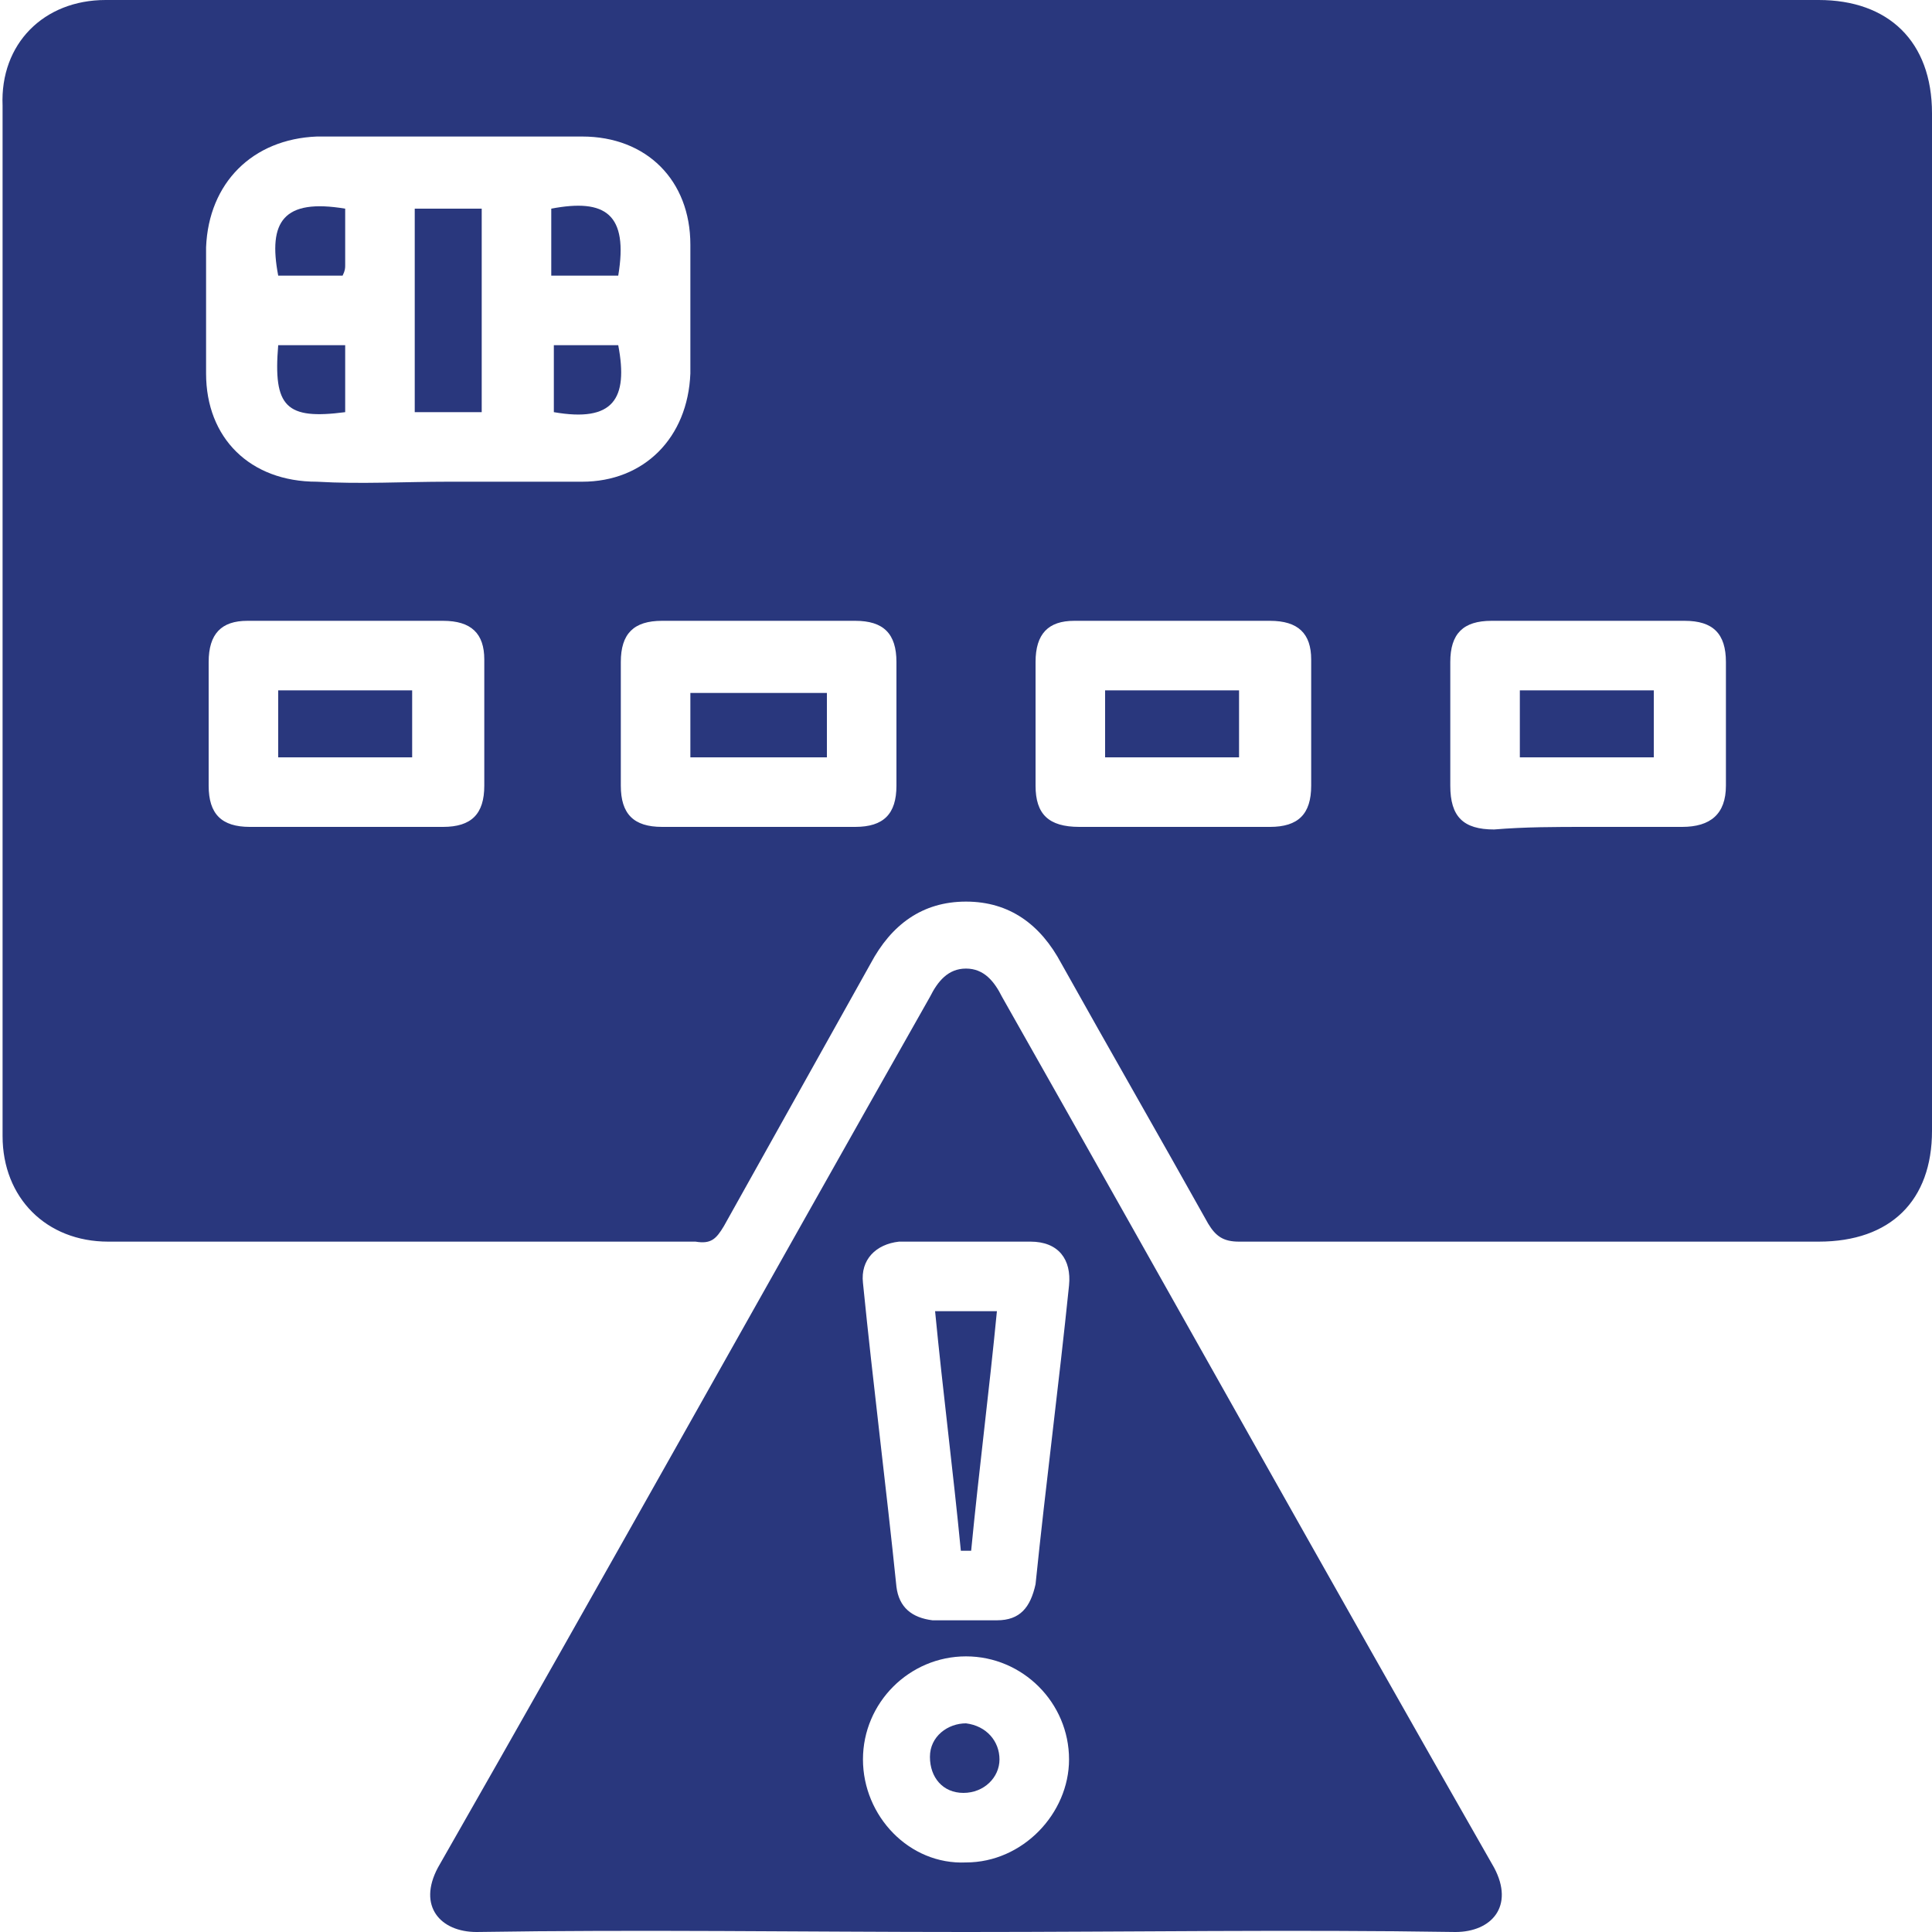
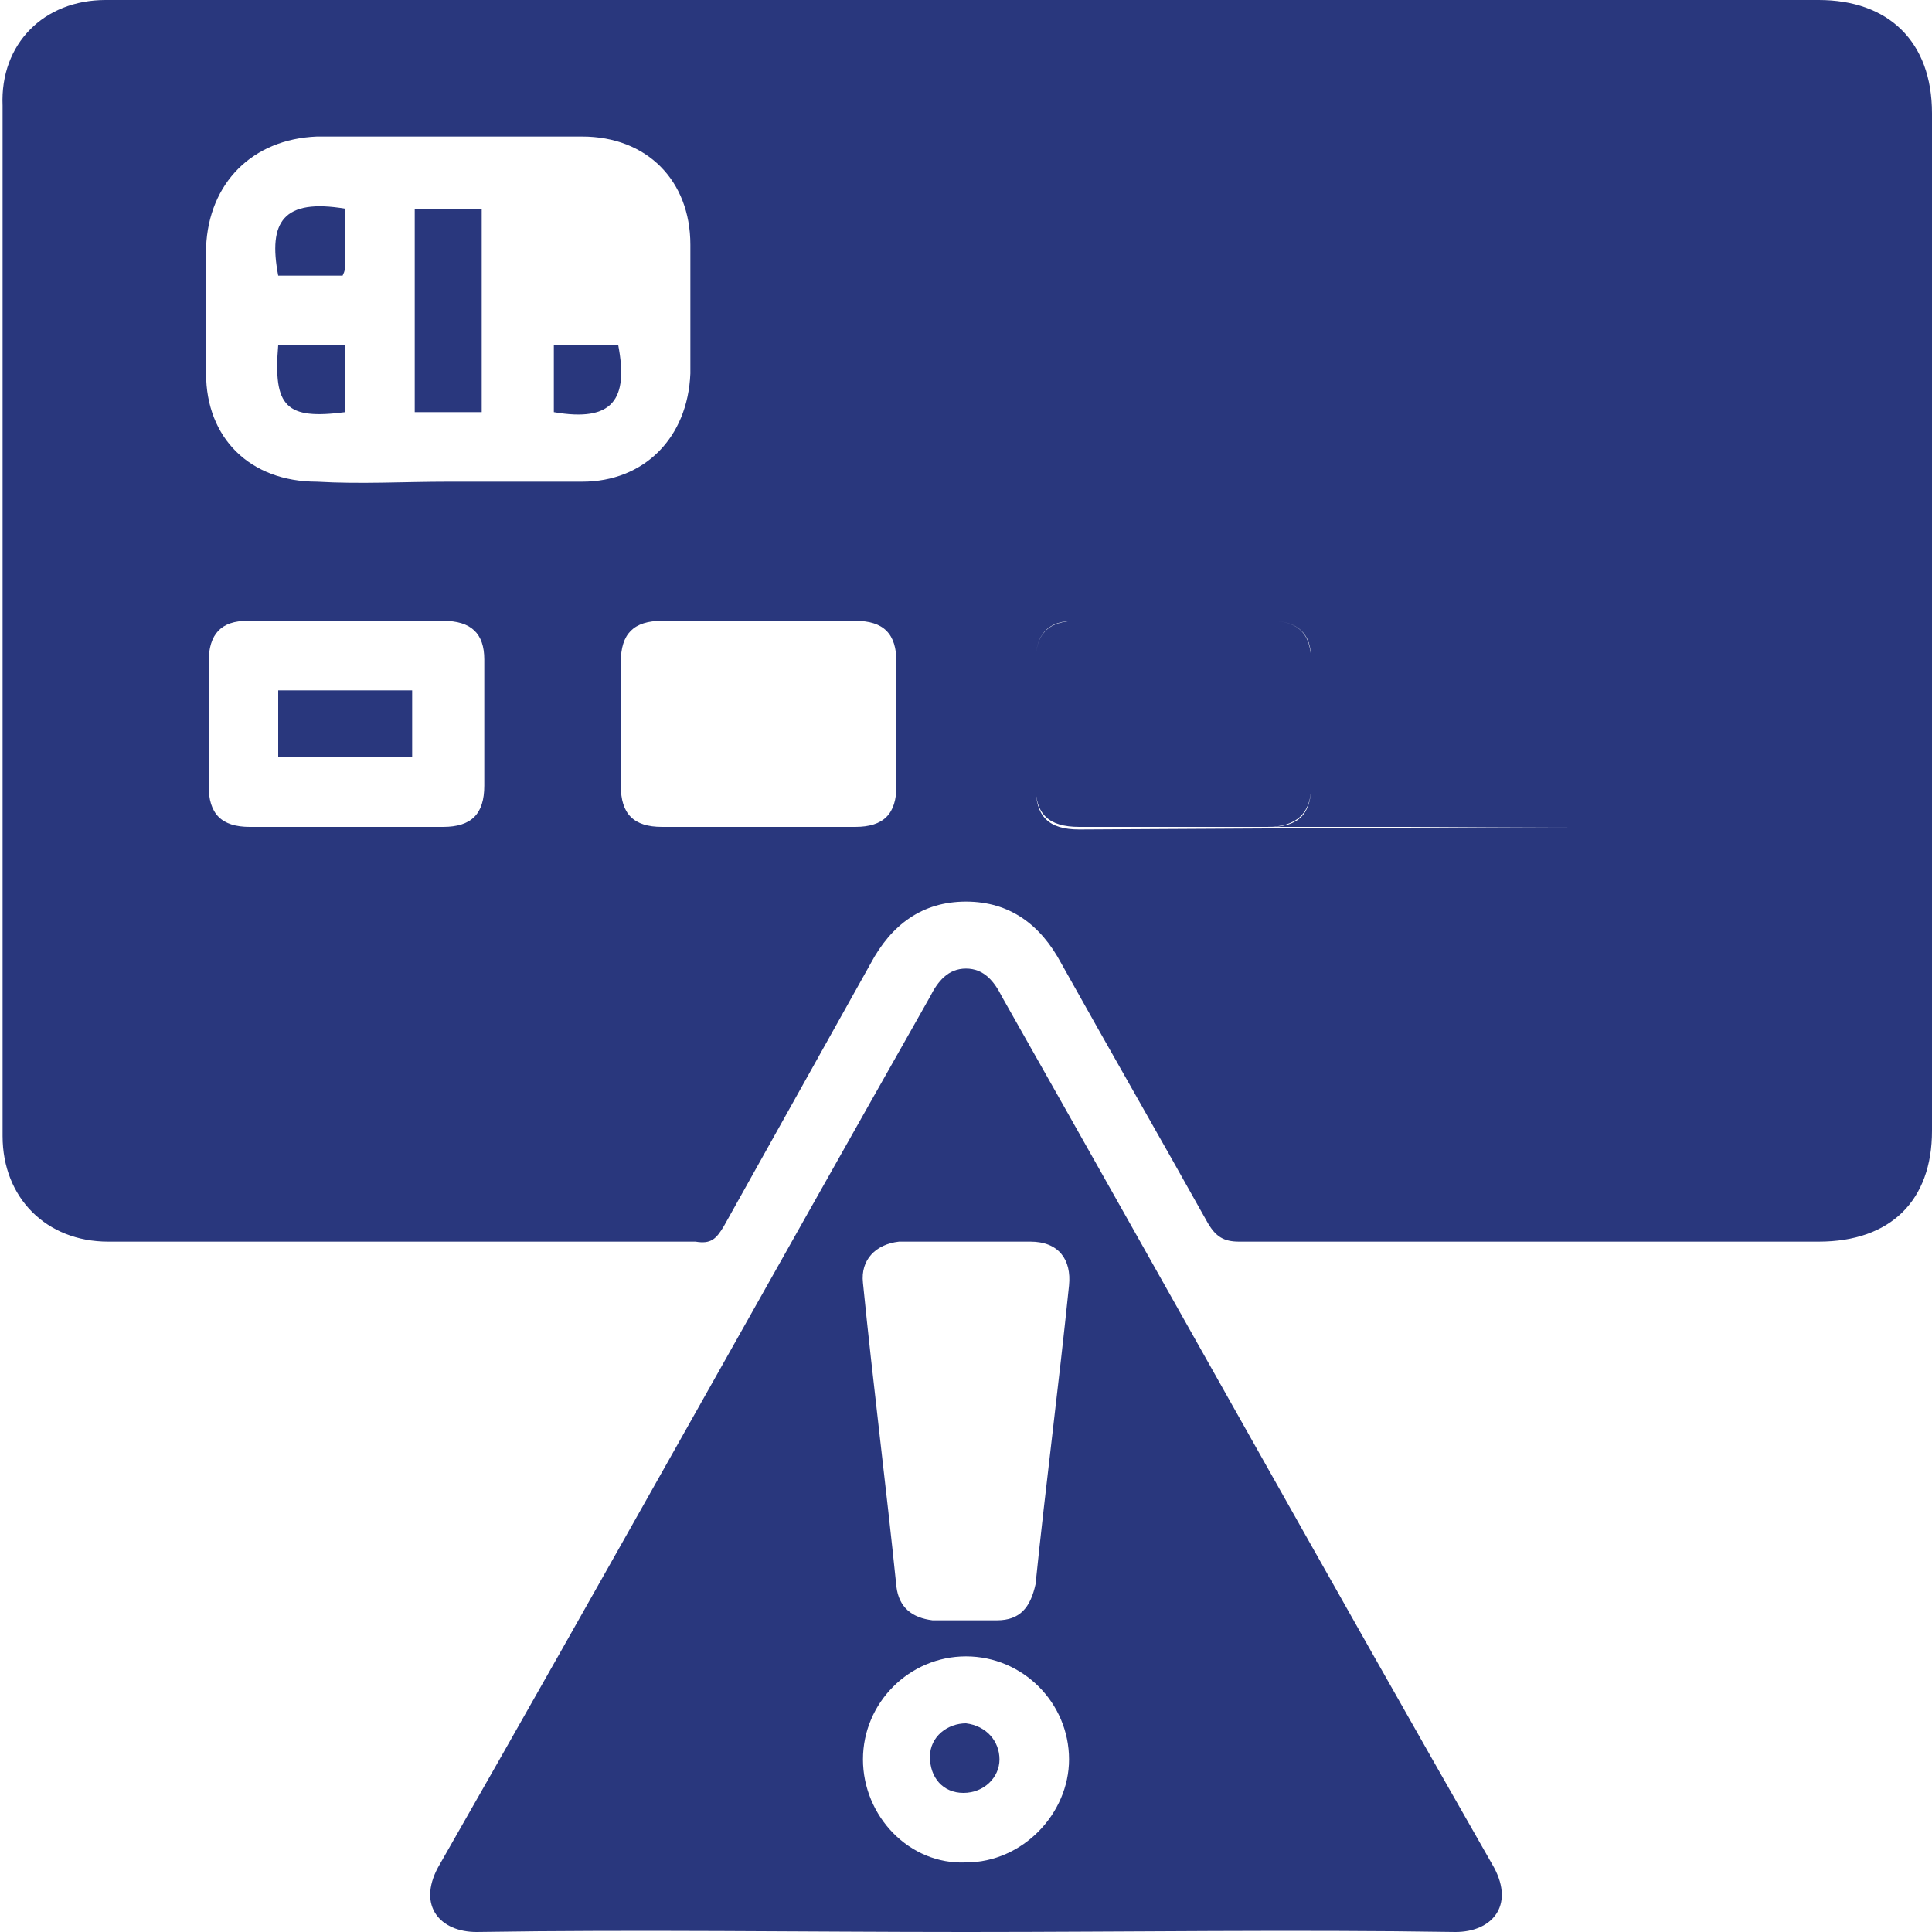
<svg xmlns="http://www.w3.org/2000/svg" version="1.1" id="Layer_2_00000059294756983332950940000003687047203044938146_" x="0px" y="0px" viewBox="0 0 75 75" style="enable-background:new 0 0 75 75;" xml:space="preserve">
  <style type="text/css">
	.st0{fill:#29377D;}
</style>
  <g id="Layer_1-2">
    <g>
-       <path class="st0" d="M37.6,0c11,0,22,0,33,0C73.3,0,75,1.6,75,4.4c0,13.2,0,26.3,0,39.5c0,2.7-1.6,4.3-4.4,4.3c-7.5,0-15,0-22.5,0    c-0.6,0-0.9-0.2-1.2-0.7c-1.9-3.4-3.8-6.7-5.7-10.1c-0.8-1.5-2-2.4-3.7-2.4s-2.9,0.9-3.7,2.4c-1.9,3.4-3.8,6.8-5.7,10.2    c-0.3,0.5-0.5,0.7-1.1,0.6c-7.6,0-15.2,0-22.8,0c-2.4,0-4.1-1.7-4.1-4.1c0-13.3,0-26.7,0-40C0,1.7,1.7,0,4.1,0    C15.3,0,26.4,0,37.6,0z M17.4,18.7c1.7,0,3.5,0,5.2,0c2.4,0,4.1-1.7,4.2-4.2c0-1.7,0-3.4,0-5c0-2.5-1.7-4.2-4.2-4.2    c-3.4,0-6.9,0-10.3,0C9.8,5.4,8.1,7.1,8,9.6c0,1.6,0,3.3,0,4.9c0,2.5,1.7,4.2,4.3,4.2C14,18.8,15.7,18.7,17.4,18.7L17.4,18.7z     M13.4,32.1c1.2,0,2.5,0,3.8,0c1.1,0,1.6-0.5,1.6-1.6c0-1.6,0-3.3,0-4.9c0-1-0.5-1.5-1.6-1.5c-2.5,0-5.1,0-7.6,0    c-1,0-1.5,0.5-1.5,1.6c0,1.6,0,3.2,0,4.8c0,1.1,0.5,1.6,1.6,1.6C10.9,32.1,12.1,32.1,13.4,32.1z M29.5,24.1c-1.2,0-2.5,0-3.8,0    c-1.1,0-1.6,0.5-1.6,1.6c0,1.6,0,3.2,0,4.8c0,1.1,0.5,1.6,1.6,1.6c2.5,0,5,0,7.5,0c1.1,0,1.6-0.5,1.6-1.6c0-1.6,0-3.2,0-4.8    c0-1.1-0.5-1.6-1.6-1.6C32,24.1,30.7,24.1,29.5,24.1L29.5,24.1z M45.5,32.1c1.2,0,2.5,0,3.8,0c1.1,0,1.6-0.5,1.6-1.6    c0-1.6,0-3.3,0-4.9c0-1-0.5-1.5-1.6-1.5c-2.5,0-5.1,0-7.6,0c-1,0-1.5,0.5-1.5,1.6c0,1.6,0,3.2,0,4.8c0,1.1,0.5,1.6,1.7,1.6    C43,32.1,44.3,32.1,45.5,32.1z M61.6,32.1c1.2,0,2.5,0,3.7,0c1.1,0,1.7-0.5,1.7-1.6c0-1.6,0-3.2,0-4.8c0-1.1-0.5-1.6-1.6-1.6    c-2.5,0-5,0-7.5,0c-1.1,0-1.6,0.5-1.6,1.6c0,1.6,0,3.2,0,4.8c0,1.2,0.5,1.7,1.7,1.7C59.2,32.1,60.4,32.1,61.6,32.1z" />
+       <path class="st0" d="M37.6,0c11,0,22,0,33,0C73.3,0,75,1.6,75,4.4c0,13.2,0,26.3,0,39.5c0,2.7-1.6,4.3-4.4,4.3c-7.5,0-15,0-22.5,0    c-0.6,0-0.9-0.2-1.2-0.7c-1.9-3.4-3.8-6.7-5.7-10.1c-0.8-1.5-2-2.4-3.7-2.4s-2.9,0.9-3.7,2.4c-1.9,3.4-3.8,6.8-5.7,10.2    c-0.3,0.5-0.5,0.7-1.1,0.6c-7.6,0-15.2,0-22.8,0c-2.4,0-4.1-1.7-4.1-4.1c0-13.3,0-26.7,0-40C0,1.7,1.7,0,4.1,0    C15.3,0,26.4,0,37.6,0z M17.4,18.7c1.7,0,3.5,0,5.2,0c2.4,0,4.1-1.7,4.2-4.2c0-1.7,0-3.4,0-5c0-2.5-1.7-4.2-4.2-4.2    c-3.4,0-6.9,0-10.3,0C9.8,5.4,8.1,7.1,8,9.6c0,1.6,0,3.3,0,4.9c0,2.5,1.7,4.2,4.3,4.2C14,18.8,15.7,18.7,17.4,18.7L17.4,18.7z     M13.4,32.1c1.2,0,2.5,0,3.8,0c1.1,0,1.6-0.5,1.6-1.6c0-1.6,0-3.3,0-4.9c0-1-0.5-1.5-1.6-1.5c-2.5,0-5.1,0-7.6,0    c-1,0-1.5,0.5-1.5,1.6c0,1.6,0,3.2,0,4.8c0,1.1,0.5,1.6,1.6,1.6C10.9,32.1,12.1,32.1,13.4,32.1z M29.5,24.1c-1.2,0-2.5,0-3.8,0    c-1.1,0-1.6,0.5-1.6,1.6c0,1.6,0,3.2,0,4.8c0,1.1,0.5,1.6,1.6,1.6c2.5,0,5,0,7.5,0c1.1,0,1.6-0.5,1.6-1.6c0-1.6,0-3.2,0-4.8    c0-1.1-0.5-1.6-1.6-1.6C32,24.1,30.7,24.1,29.5,24.1L29.5,24.1z M45.5,32.1c1.2,0,2.5,0,3.8,0c1.1,0,1.6-0.5,1.6-1.6    c0-1.6,0-3.3,0-4.9c0-1-0.5-1.5-1.6-1.5c-2.5,0-5.1,0-7.6,0c-1,0-1.5,0.5-1.5,1.6c0,1.6,0,3.2,0,4.8c0,1.1,0.5,1.6,1.7,1.6    C43,32.1,44.3,32.1,45.5,32.1z c1.2,0,2.5,0,3.7,0c1.1,0,1.7-0.5,1.7-1.6c0-1.6,0-3.2,0-4.8c0-1.1-0.5-1.6-1.6-1.6    c-2.5,0-5,0-7.5,0c-1.1,0-1.6,0.5-1.6,1.6c0,1.6,0,3.2,0,4.8c0,1.2,0.5,1.7,1.7,1.7C59.2,32.1,60.4,32.1,61.6,32.1z" />
      <path class="st0" d="M37.5,75c-6.3,0-12.7-0.1-19,0c-1.4,0-2.3-1-1.5-2.5C23.4,61.3,29.7,50,36.1,38.7c0.3-0.6,0.7-1.1,1.4-1.1    s1.1,0.5,1.4,1.1C45.3,50,51.6,61.3,58,72.5c0.8,1.5-0.1,2.5-1.5,2.5C50.2,74.9,43.8,75,37.5,75L37.5,75z M37.5,48.2    c-0.8,0-1.6,0-2.4,0c-0.1,0-0.1,0-0.2,0c-0.9,0.1-1.5,0.7-1.4,1.6c0.4,4,0.9,7.9,1.3,11.8c0.1,0.8,0.6,1.2,1.4,1.3    c0.8,0,1.7,0,2.5,0c0.9,0,1.3-0.5,1.5-1.4c0.4-3.9,0.9-7.7,1.3-11.6c0.1-1-0.4-1.7-1.5-1.7C39.2,48.2,38.4,48.2,37.5,48.2    L37.5,48.2z M37.5,64.3c-2.2,0-4,1.8-4,4c0,2.2,1.8,4.1,4,4c2.2,0,4-1.9,4-4C41.5,66.1,39.7,64.3,37.5,64.3L37.5,64.3z" />
      <path class="st0" d="M16.1,8.1h2.6V16h-2.6V8.1z" />
      <path class="st0" d="M13.4,8.1c0,0.8,0,1.5,0,2.2c0,0.1,0,0.2-0.1,0.4h-2.5C10.4,8.6,11,7.7,13.4,8.1L13.4,8.1z" />
-       <path class="st0" d="M24,10.7h-2.6V8.1C23.5,7.7,24.4,8.3,24,10.7z" />
      <path class="st0" d="M13.4,13.4V16c-2.3,0.3-2.8-0.2-2.6-2.6H13.4z" />
      <path class="st0" d="M21.5,16v-2.6H24C24.4,15.5,23.8,16.4,21.5,16z" />
      <path class="st0" d="M16,26.8v2.6h-5.2v-2.6H16z" />
-       <path class="st0" d="M26.8,29.4v-2.5h5.3v2.5C32.1,29.4,26.8,29.4,26.8,29.4z" />
      <path class="st0" d="M48.1,29.4h-5.2v-2.6h5.2V29.4z" />
-       <path class="st0" d="M64.2,26.8v2.6H59v-2.6H64.2z" />
-       <path class="st0" d="M37.3,60.2c-0.3-3.1-0.7-6.2-1-9.3h2.4c-0.3,3.1-0.7,6.2-1,9.3H37.3L37.3,60.2z" />
      <path class="st0" d="M38.8,68.3c0,0.7-0.6,1.3-1.4,1.3c-0.8,0-1.3-0.6-1.3-1.4c0-0.8,0.7-1.3,1.4-1.3C38.3,67,38.8,67.6,38.8,68.3    L38.8,68.3z" />
    </g>
  </g>
</svg>